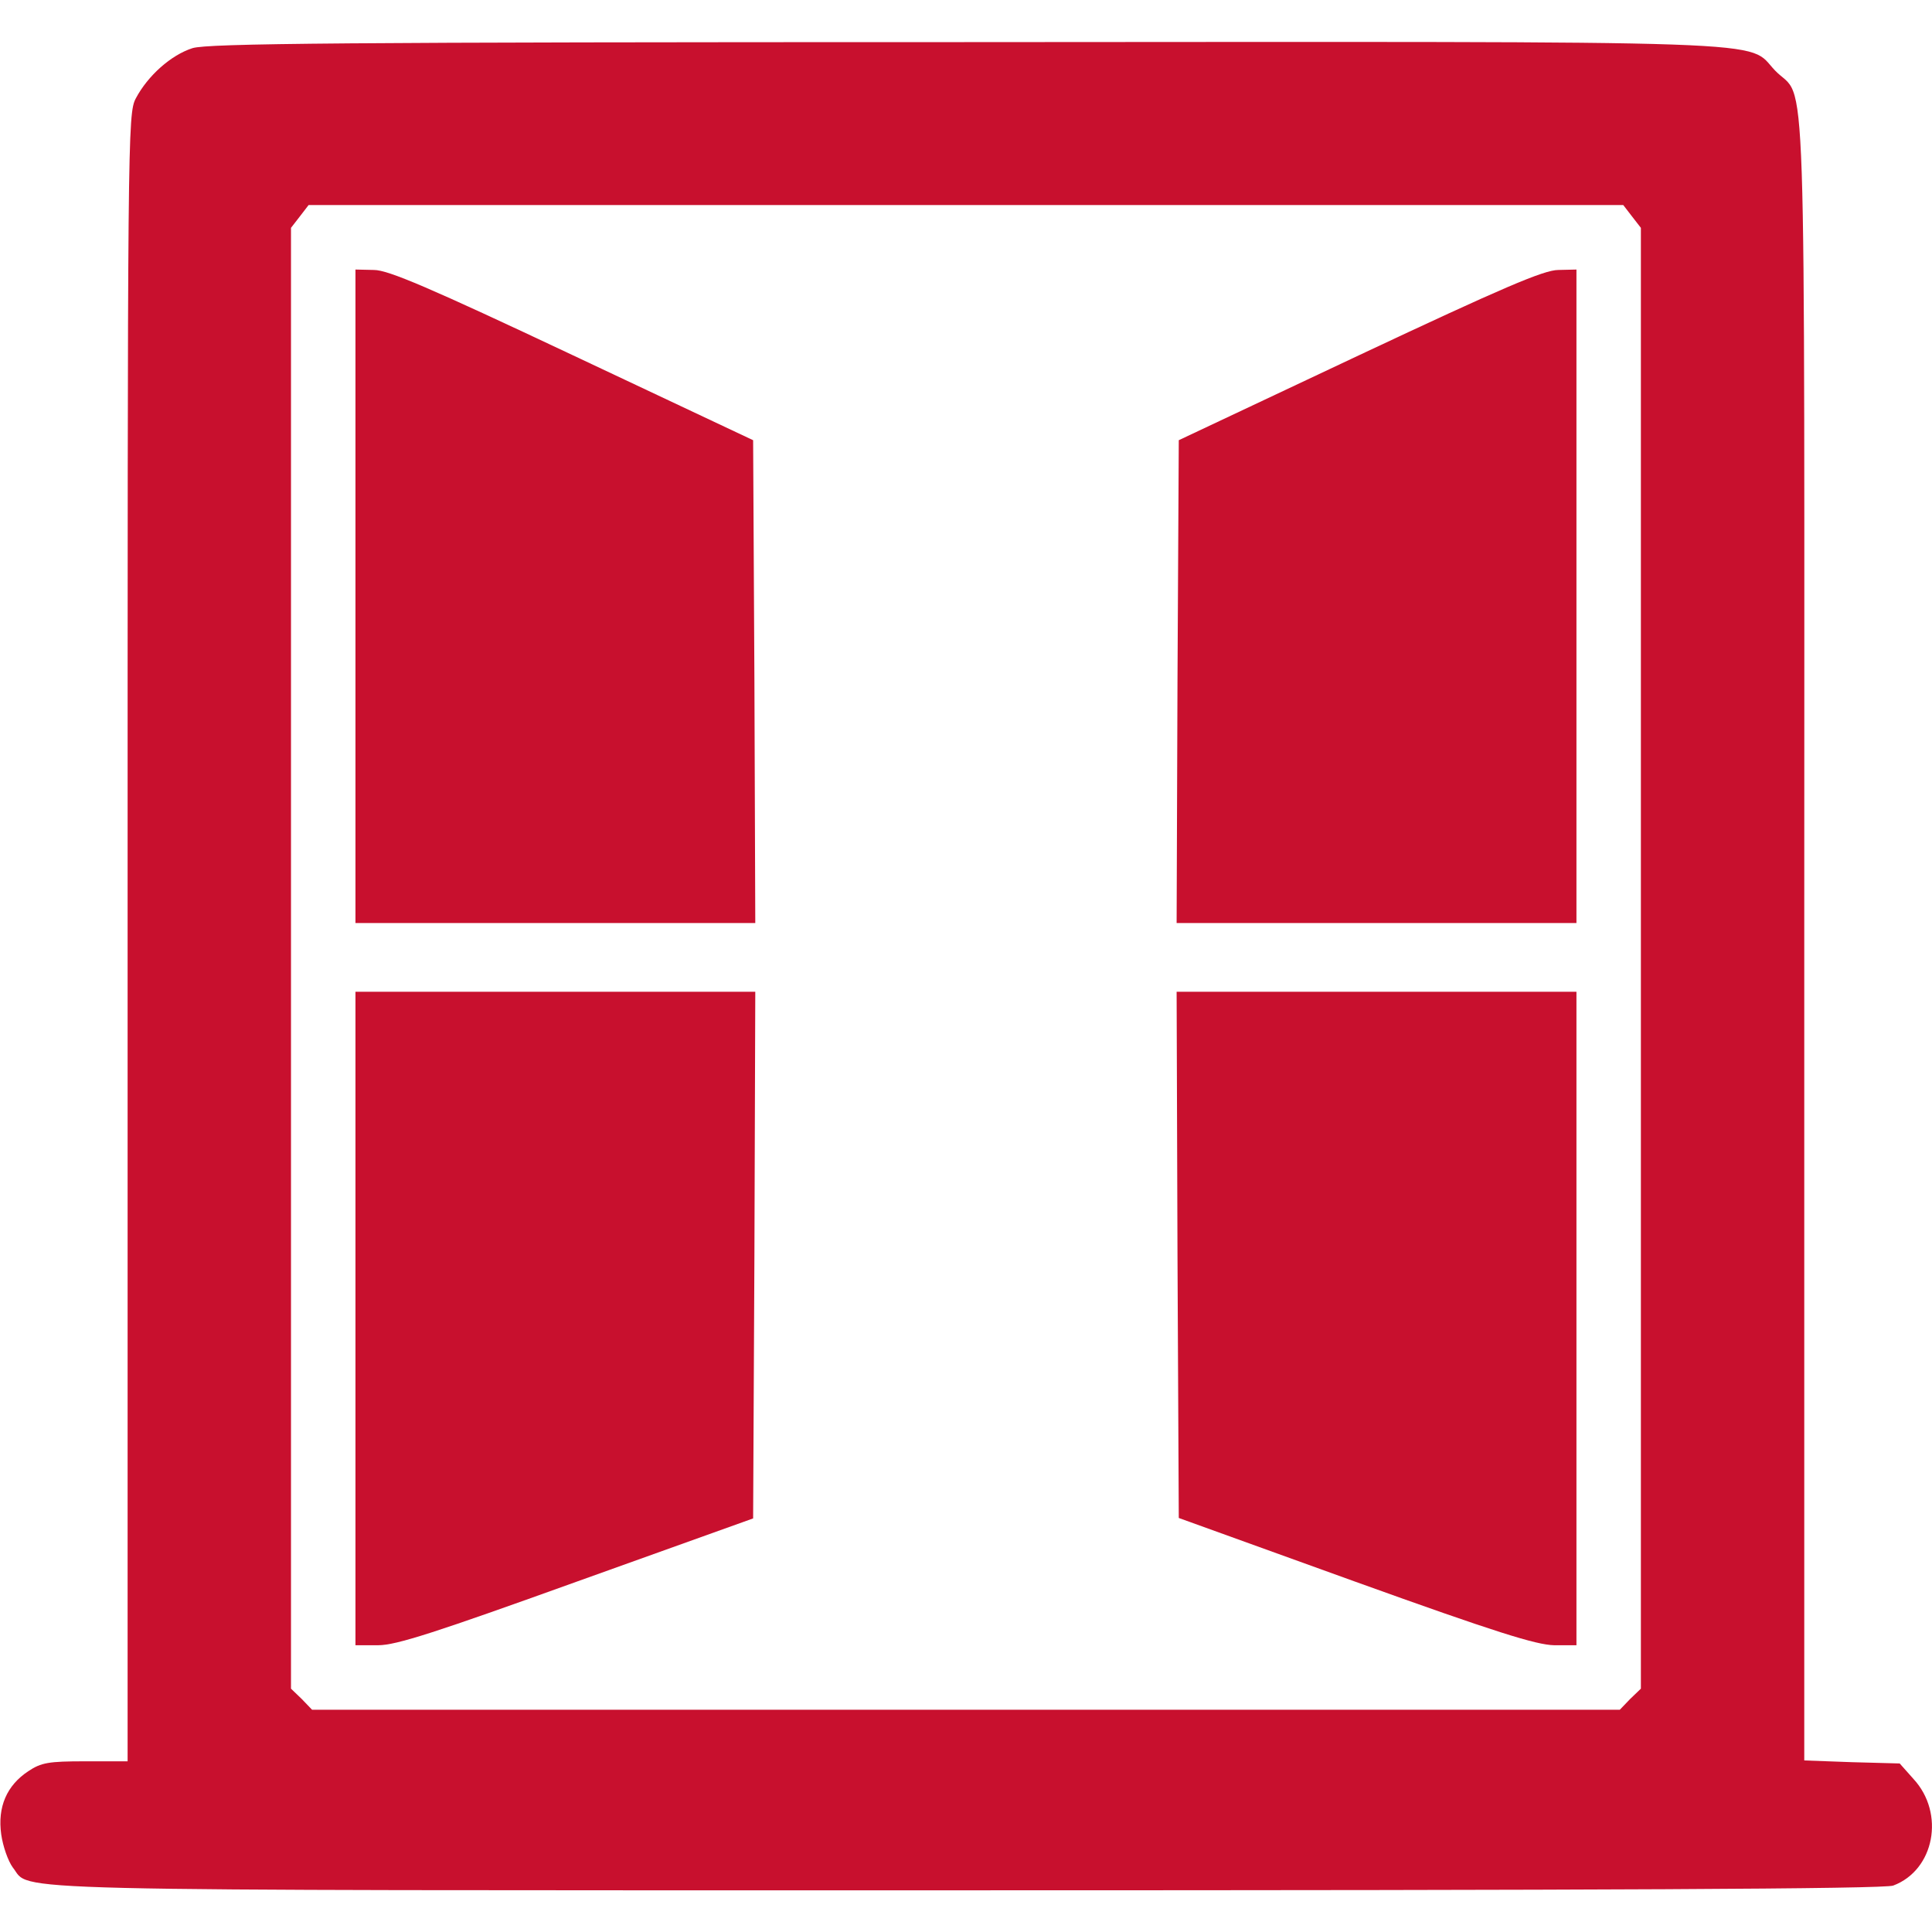
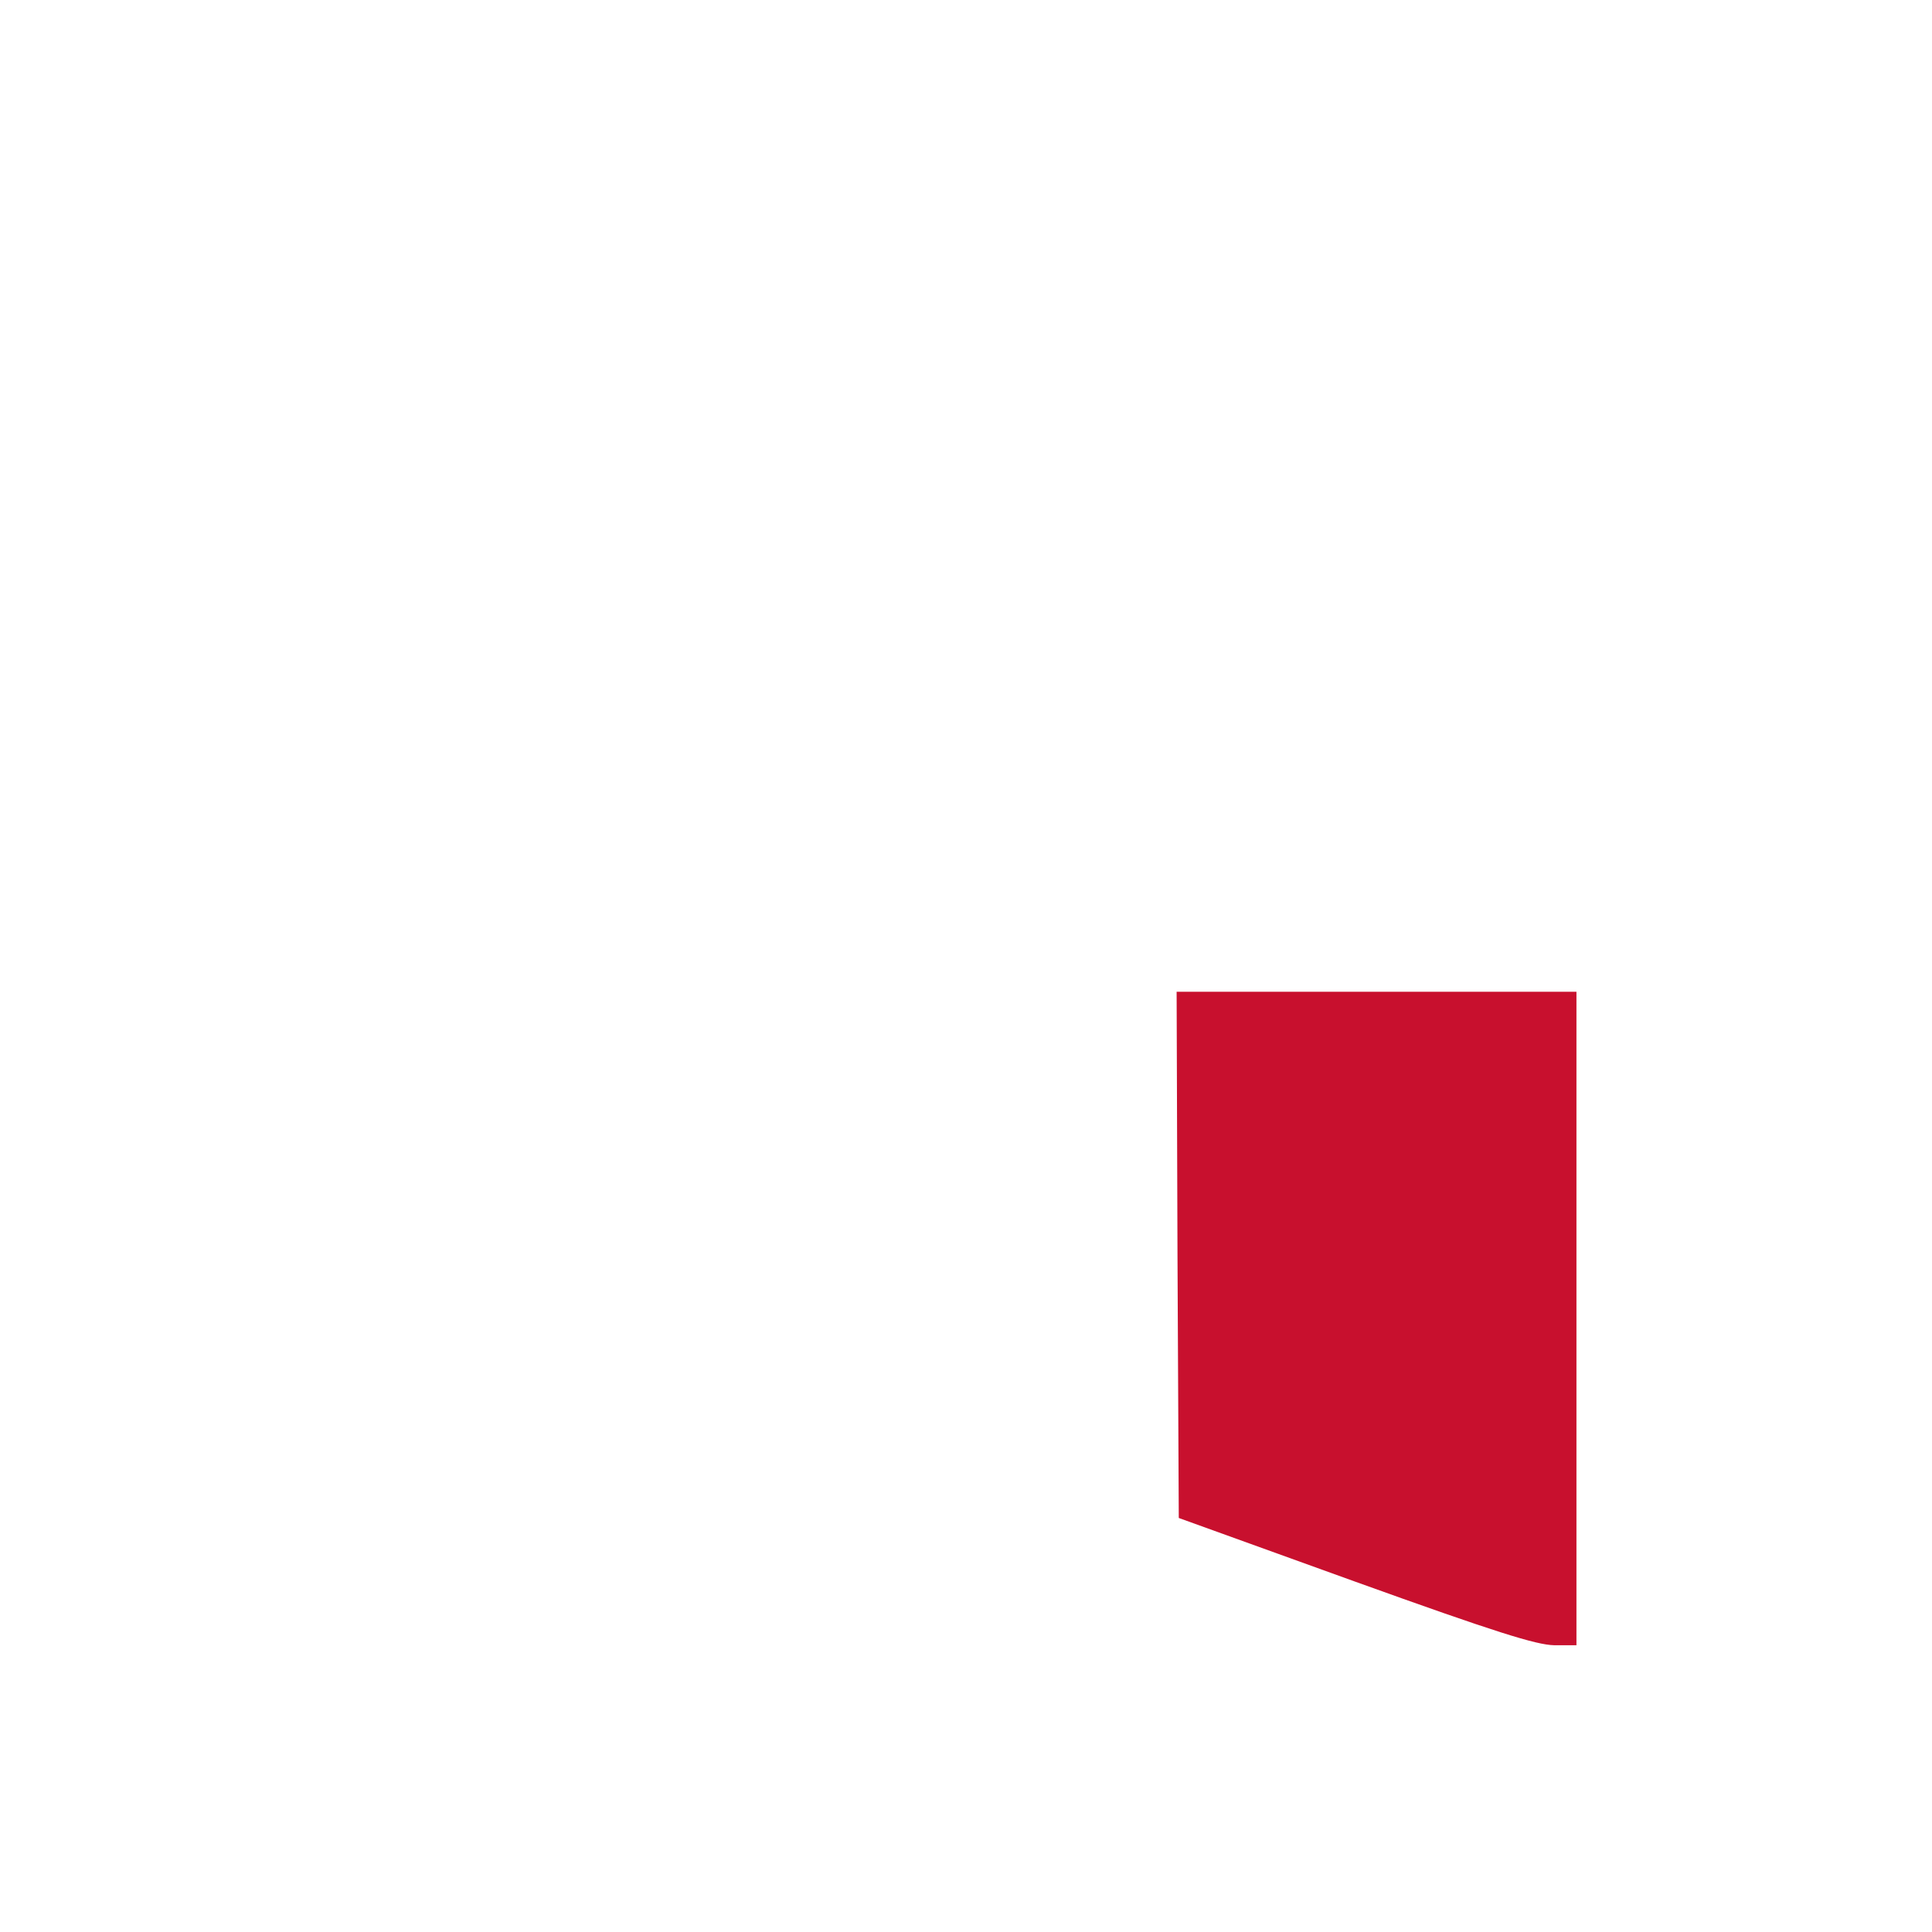
<svg xmlns="http://www.w3.org/2000/svg" width="60" height="60" viewBox="0 0 60 60" fill="none">
-   <path d="M5.979 1.495C5.312 1.708 4.591 2.349 4.217 3.057C3.963 3.538 3.963 4.205 3.963 29.132V54.699H2.641C1.507 54.699 1.28 54.739 0.879 55.006C0.212 55.447 -0.082 56.114 0.038 56.969C0.091 57.343 0.252 57.797 0.398 57.997C0.999 58.745 -0.83 58.705 29.985 58.705C49.798 58.705 58.529 58.664 58.796 58.558C60.078 58.077 60.412 56.315 59.424 55.246L58.997 54.766L57.515 54.726L56.033 54.672V29.118C56.033 0.667 56.126 3.23 55.125 2.189C54.204 1.228 55.926 1.295 29.945 1.308C10.559 1.308 6.46 1.348 5.979 1.495ZM50.679 6.715L50.959 7.076V29.759V52.443L50.626 52.763L50.305 53.097H29.998H9.691L9.37 52.763L9.037 52.443V29.759V7.076L9.317 6.715L9.584 6.368H29.998H50.412L50.679 6.715Z" fill="#C8102E" />
-   <path d="M11.039 18.518V28.665H17.247H23.456L23.429 21.161L23.389 13.671L17.781 11.028C13.335 8.932 12.054 8.384 11.613 8.384L11.039 8.371V18.518Z" fill="#C8102E" />
-   <path d="M42.215 11.028L36.608 13.671L36.568 21.161L36.541 28.665H42.749H48.958V18.518V8.371L48.397 8.384C47.943 8.384 46.648 8.945 42.215 11.028Z" fill="#C8102E" />
-   <path d="M11.039 40.947V51.094H11.747C12.307 51.094 13.536 50.694 17.915 49.118L23.389 47.156L23.429 38.971L23.456 30.8H17.247H11.039V40.947Z" fill="#C8102E" />
  <path d="M36.568 38.971L36.608 47.142L42.082 49.118C46.461 50.694 47.703 51.081 48.263 51.094H48.958V40.947V30.8H42.749H36.541L36.568 38.971Z" fill="#C8102E" />
</svg>